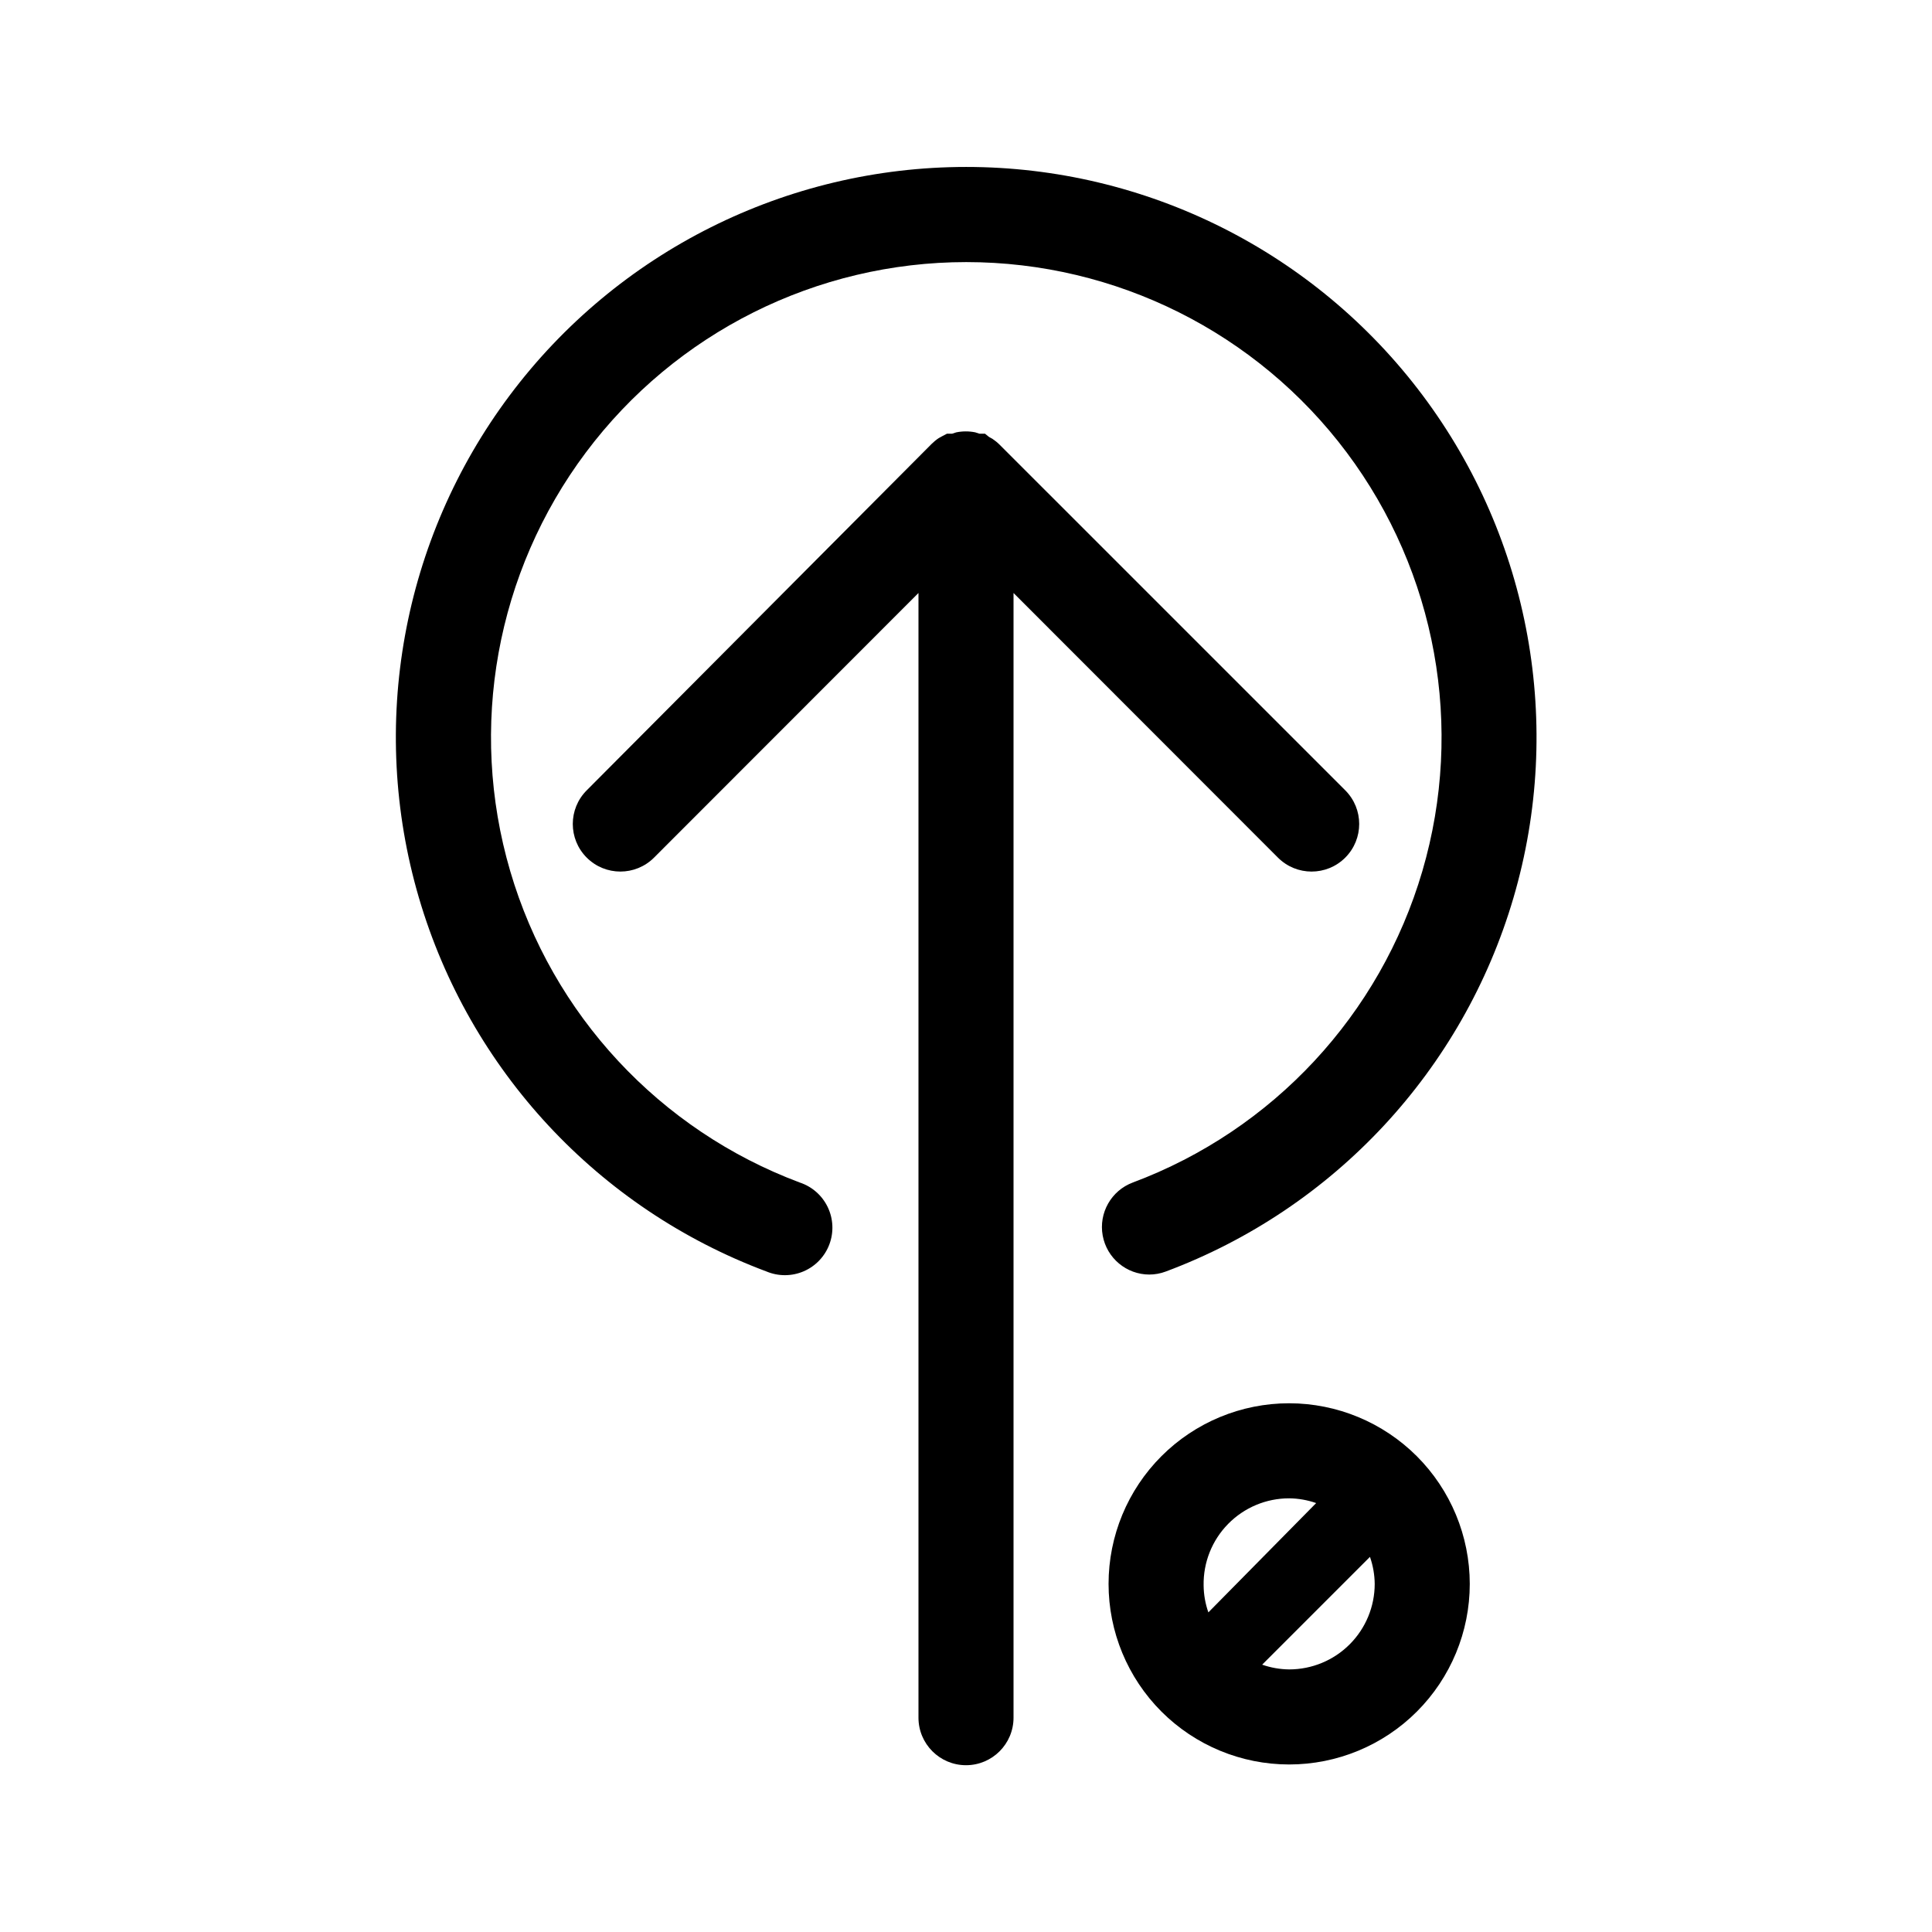
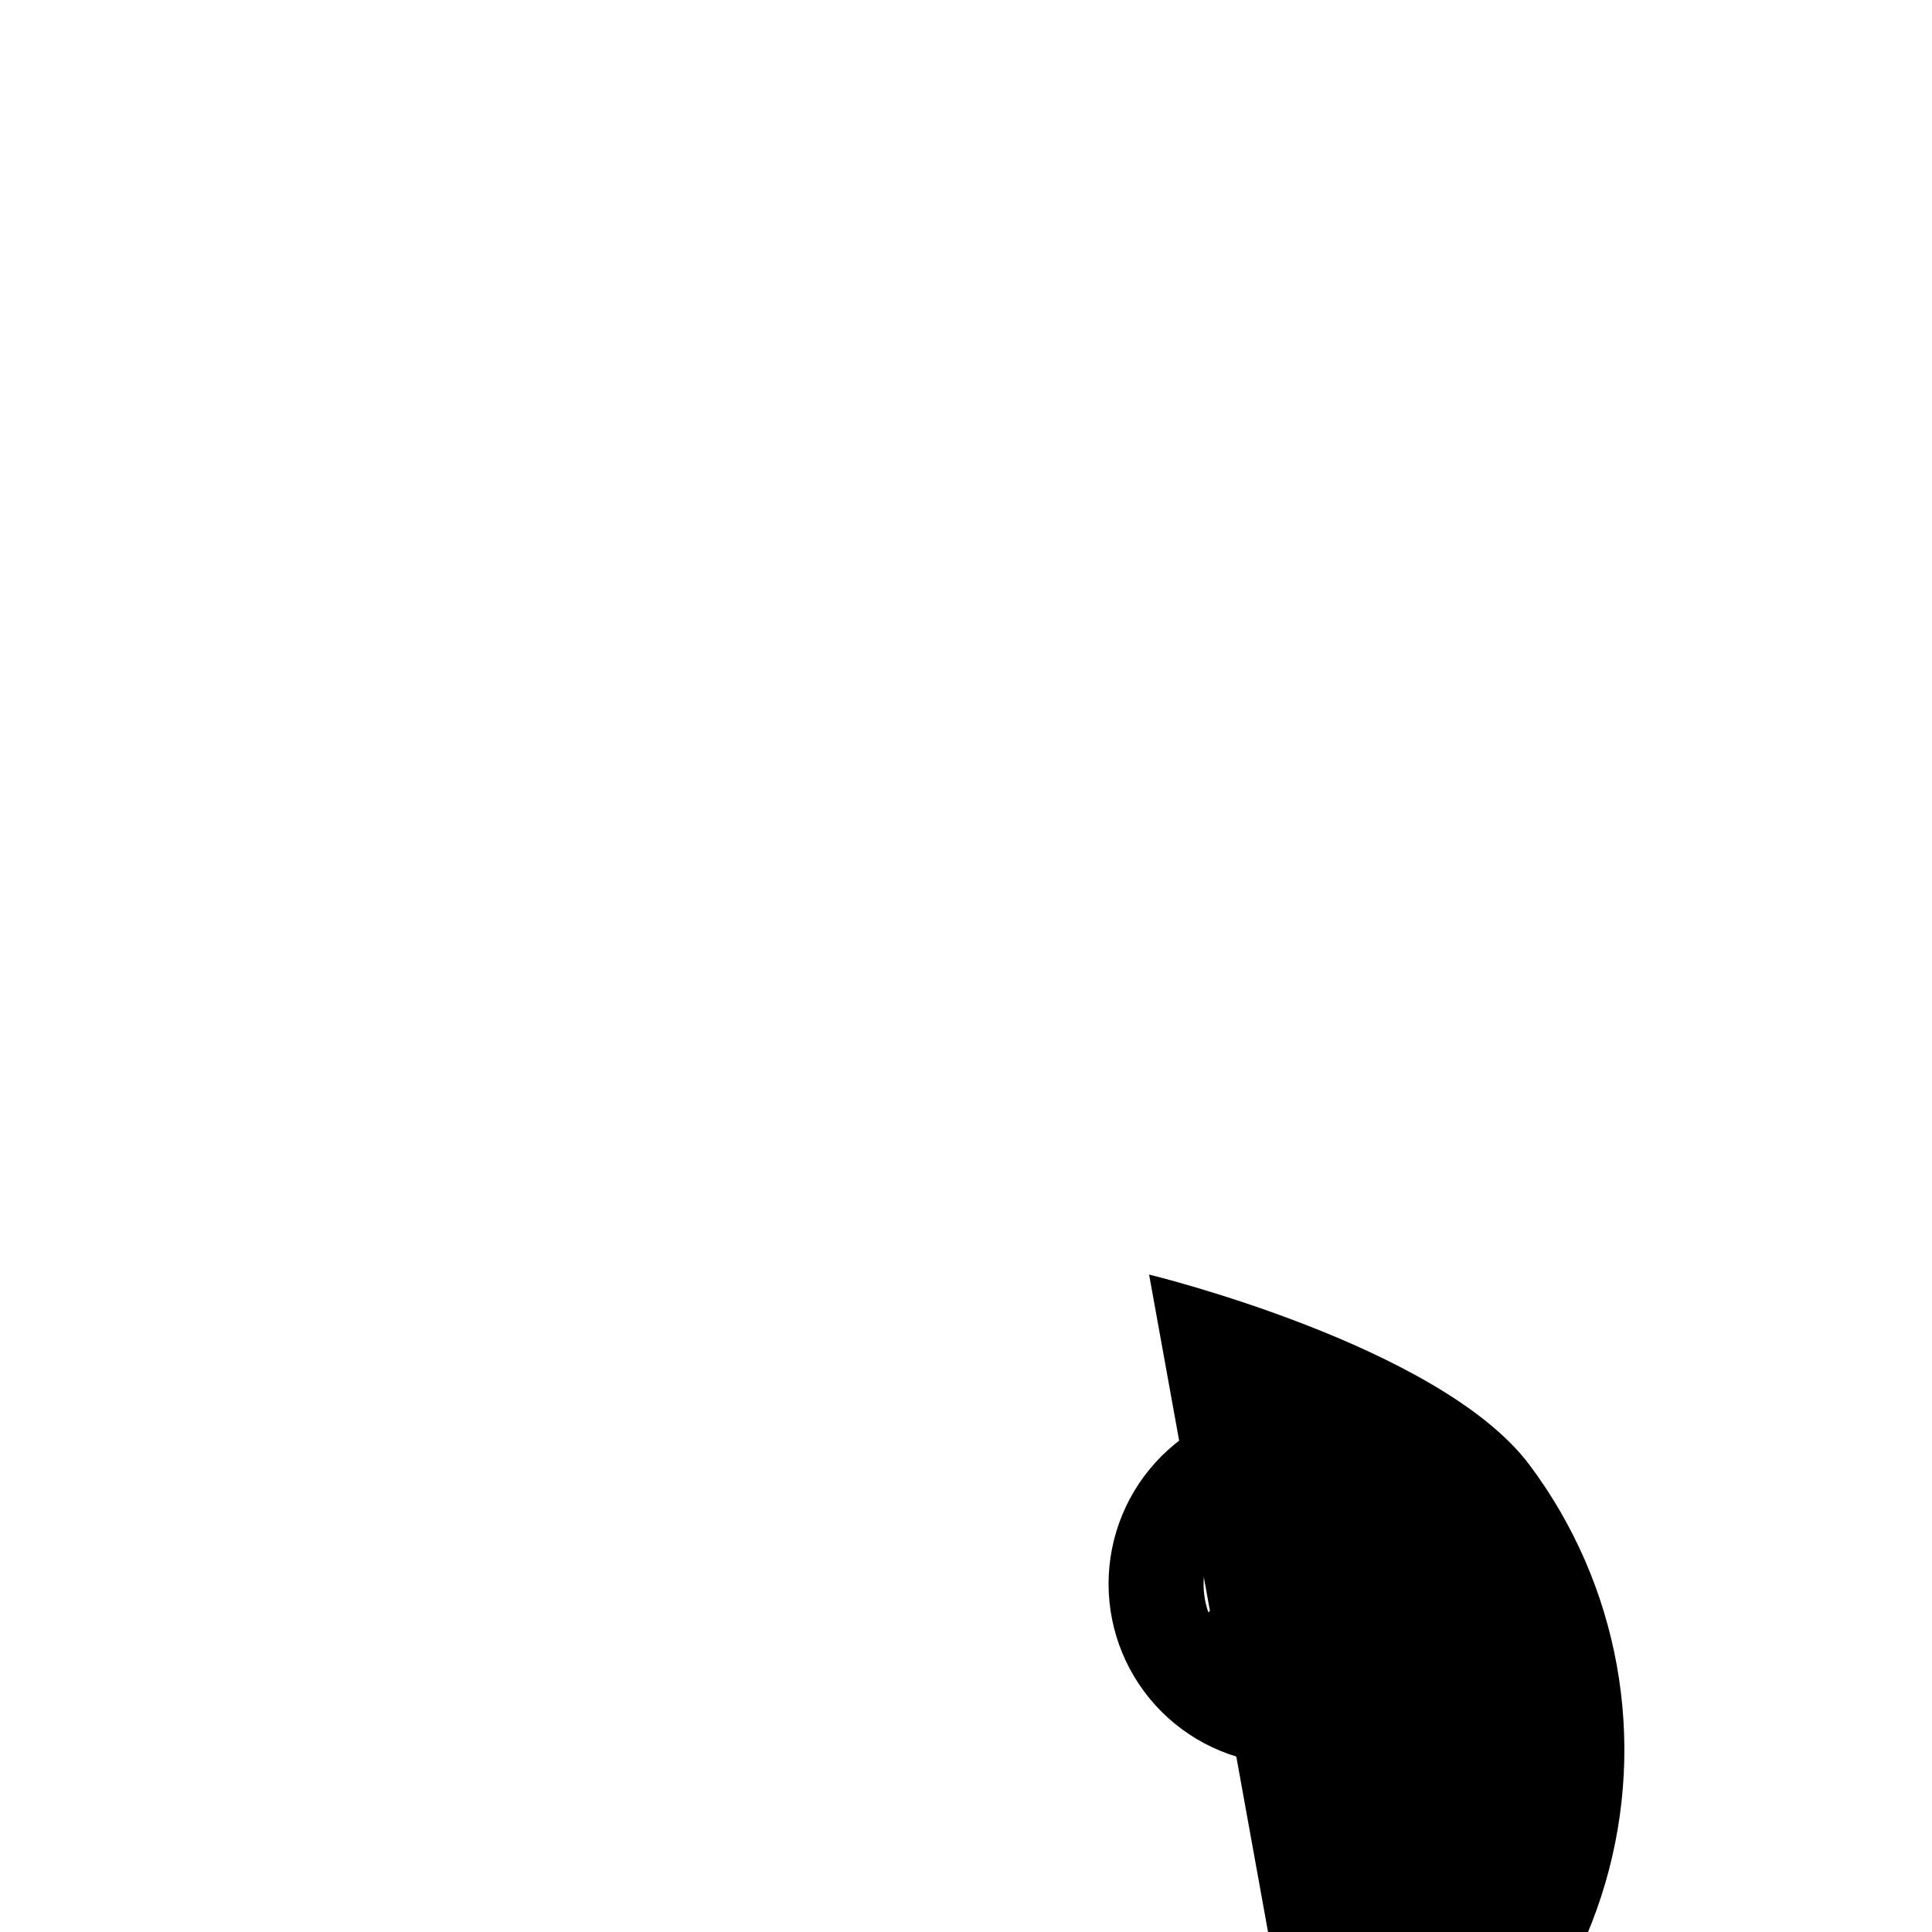
<svg xmlns="http://www.w3.org/2000/svg" fill="#000000" width="800px" height="800px" version="1.1" viewBox="144 144 512 512">
  <g>
-     <path d="m482.67 371.28c4.926 4.926 12.91 4.926 17.836 0 4.926-4.926 4.926-12.91 0-17.836l-91.594-91.59c-0.582-0.582-1.227-1.105-1.914-1.562l-0.906-0.504-1.059-0.855h-1.461l-1.109-0.352 0.004-0.004c-1.664-0.336-3.379-0.336-5.039 0l-1.109 0.352-1.359 0.004-1.258 0.656-0.906 0.504-0.004-0.004c-0.688 0.457-1.328 0.98-1.914 1.562l-91.391 91.793c-4.926 4.926-4.926 12.91 0 17.836s12.91 4.926 17.836 0l70.078-70.129v298.05c0 6.957 5.641 12.598 12.598 12.598 6.953 0 12.594-5.641 12.594-12.598v-298.05z" />
-     <path d="m448.52 481.77c1.516 0.004 3.016-0.27 4.434-0.805 44.598-16.664 78.738-53.367 92.137-99.059 13.395-45.688 4.481-95.016-24.059-133.12-28.539-38.109-73.367-60.543-120.98-60.543-47.613 0-92.441 22.434-120.98 60.543-28.539 38.109-37.453 87.438-24.059 133.12 13.398 45.691 47.539 82.395 92.137 99.059 3.16 1.316 6.719 1.293 9.859-0.066 3.141-1.359 5.59-3.941 6.789-7.144 1.199-3.207 1.043-6.762-0.438-9.852-1.477-3.086-4.144-5.438-7.394-6.516-37.16-13.895-65.602-44.484-76.758-82.555-11.16-38.07-3.727-79.176 20.059-110.93 23.781-31.754 61.137-50.445 100.81-50.445s77.027 18.691 100.81 50.445c23.785 31.754 31.219 72.859 20.059 110.93-11.156 38.07-39.598 68.66-76.758 82.555-5.699 2.141-9.047 8.055-7.961 14.043 1.09 5.988 6.305 10.34 12.395 10.34z" />
+     <path d="m448.52 481.77s77.027 18.691 100.81 50.445c23.785 31.754 31.219 72.859 20.059 110.93-11.156 38.07-39.598 68.66-76.758 82.555-5.699 2.141-9.047 8.055-7.961 14.043 1.09 5.988 6.305 10.34 12.395 10.34z" />
    <path d="m485.64 515.88c-12.691 0-24.867 5.043-33.844 14.02-8.973 8.973-14.016 21.148-14.016 33.844 0 12.691 5.043 24.867 14.016 33.844 8.977 8.973 21.152 14.016 33.844 14.016 12.695 0 24.871-5.043 33.844-14.016 8.977-8.977 14.02-21.152 14.02-33.844-0.012-12.691-5.059-24.859-14.031-33.832-8.977-8.973-21.141-14.02-33.832-14.031zm0 25.191c2.438 0.027 4.856 0.453 7.156 1.258l-28.566 28.969c-0.809-2.301-1.234-4.715-1.258-7.152-0.109-6.082 2.231-11.953 6.496-16.293 4.262-4.34 10.09-6.785 16.172-6.781zm0 45.344v-0.004c-2.438-0.027-4.852-0.449-7.152-1.258l28.566-28.566c0.805 2.301 1.23 4.719 1.258 7.156 0 6.012-2.387 11.777-6.641 16.031-4.25 4.25-10.016 6.637-16.031 6.637z" />
  </g>
</svg>